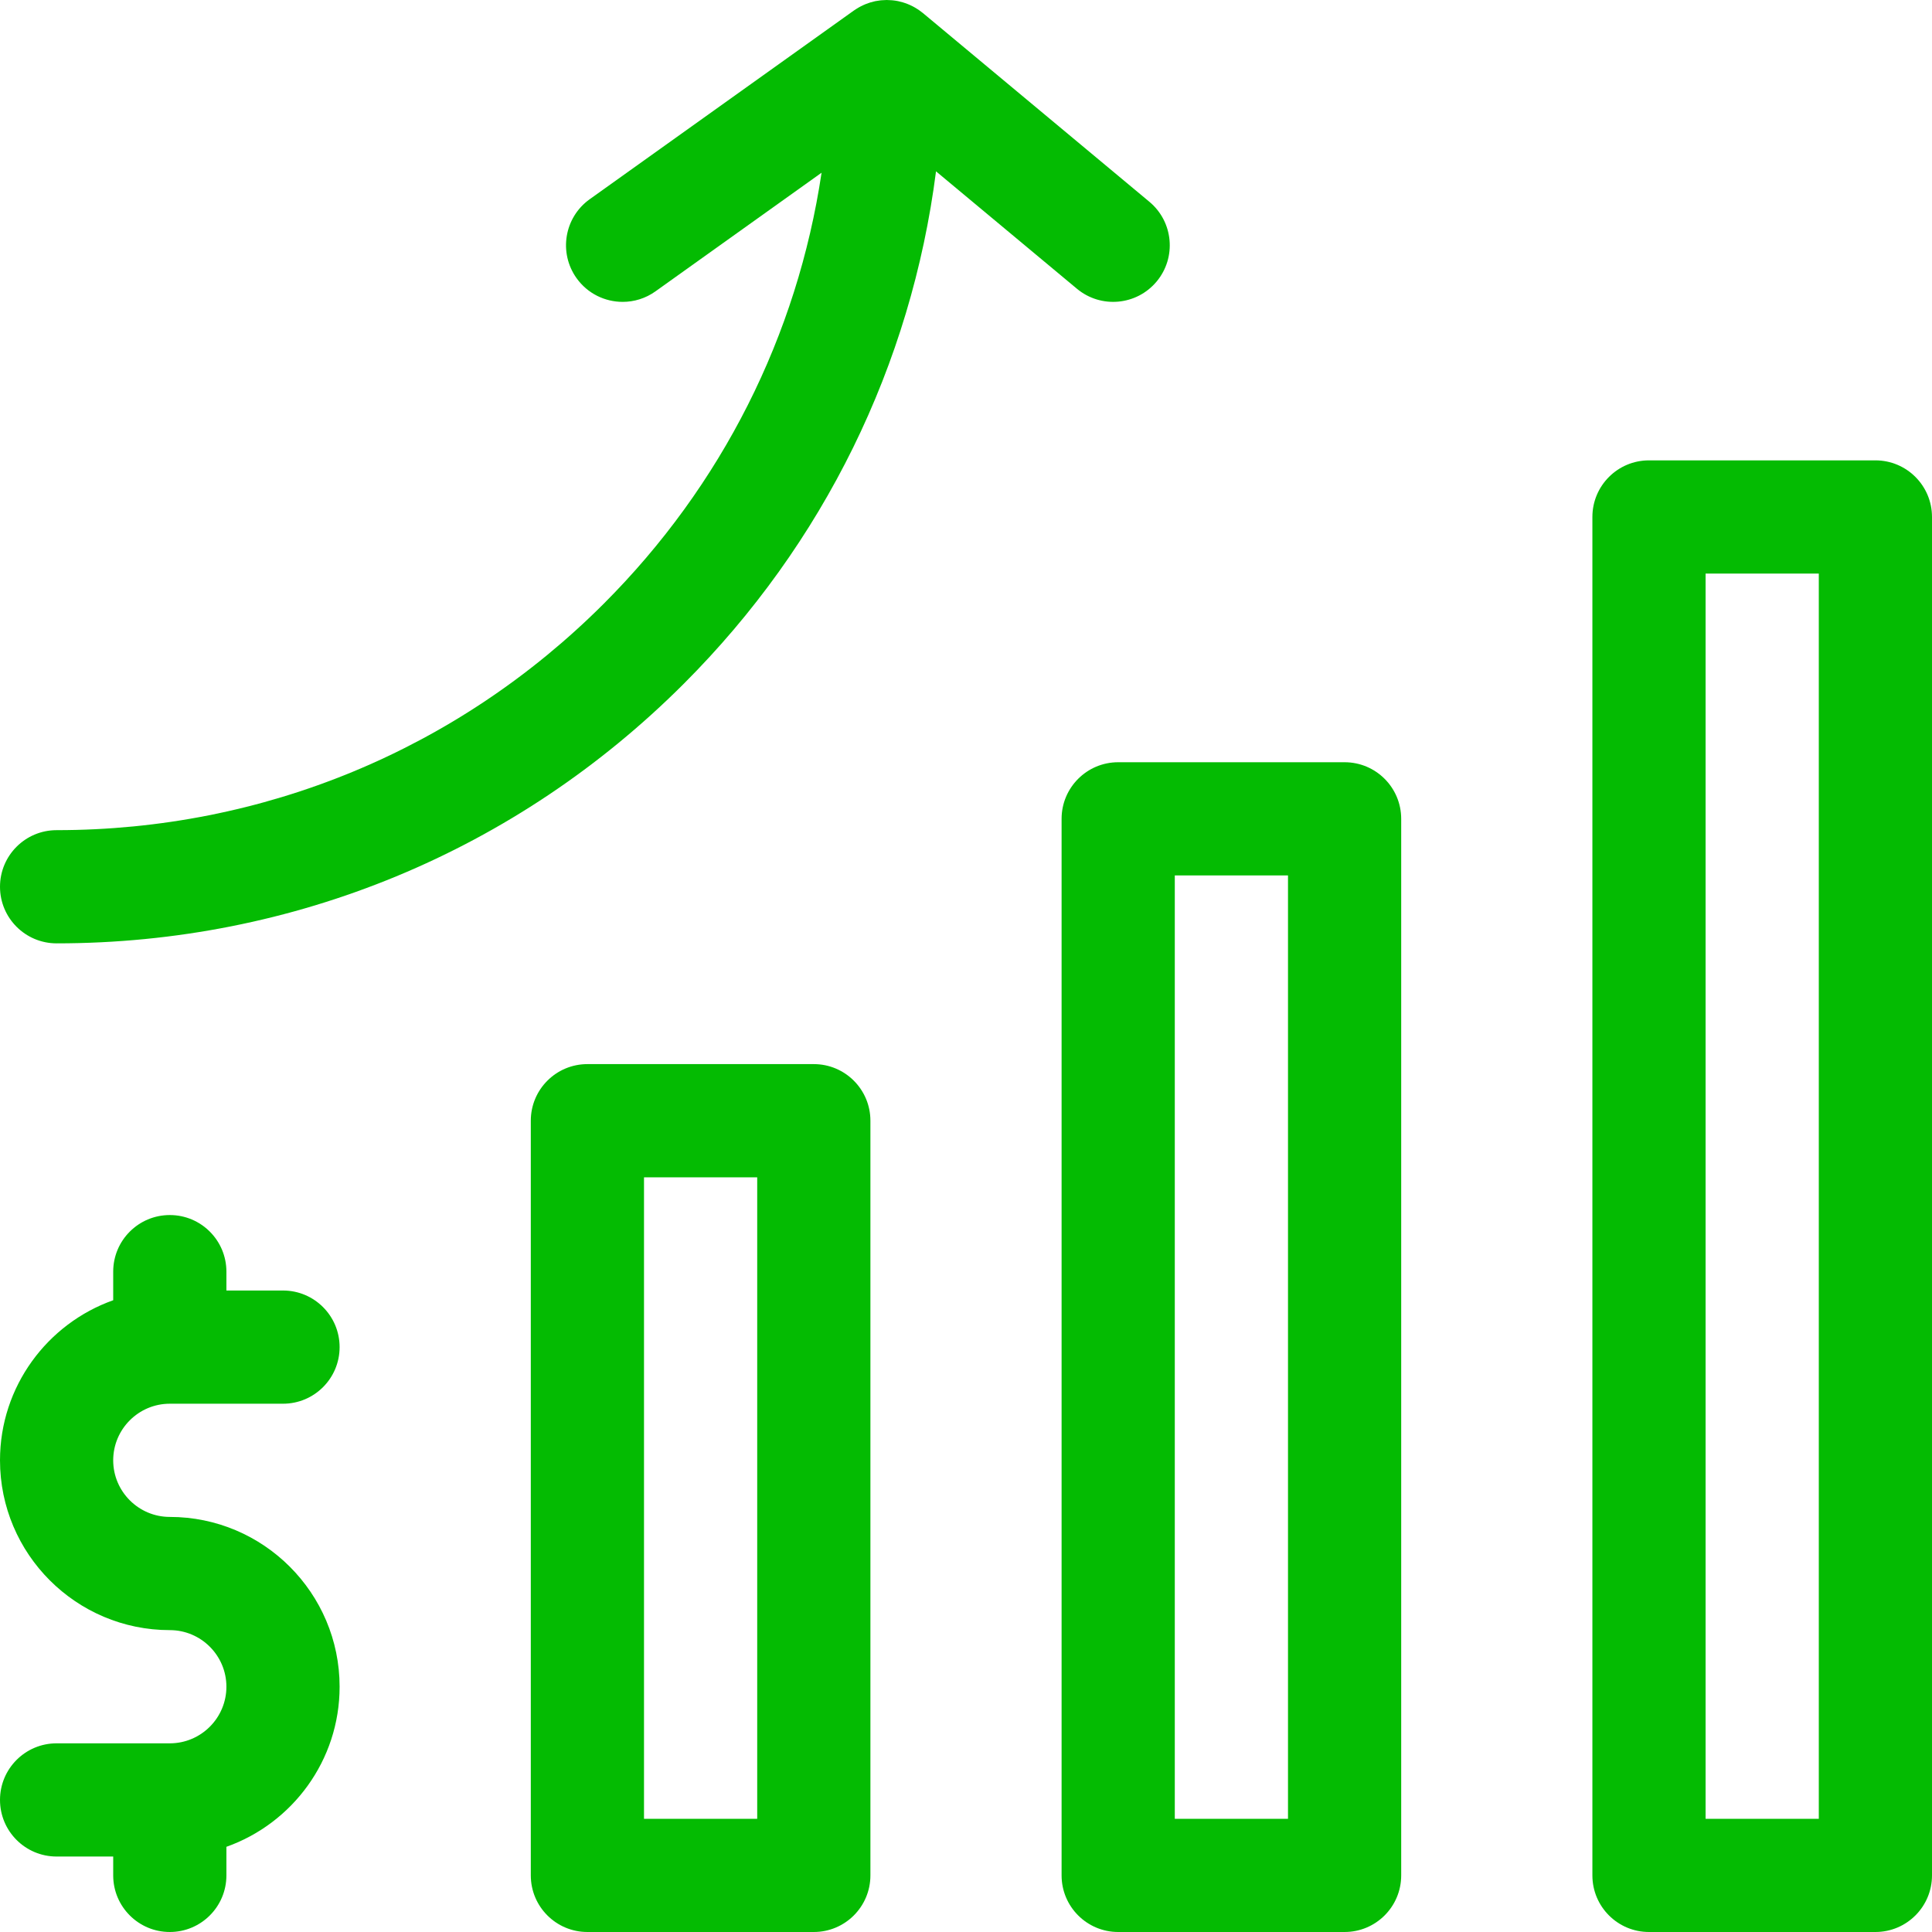
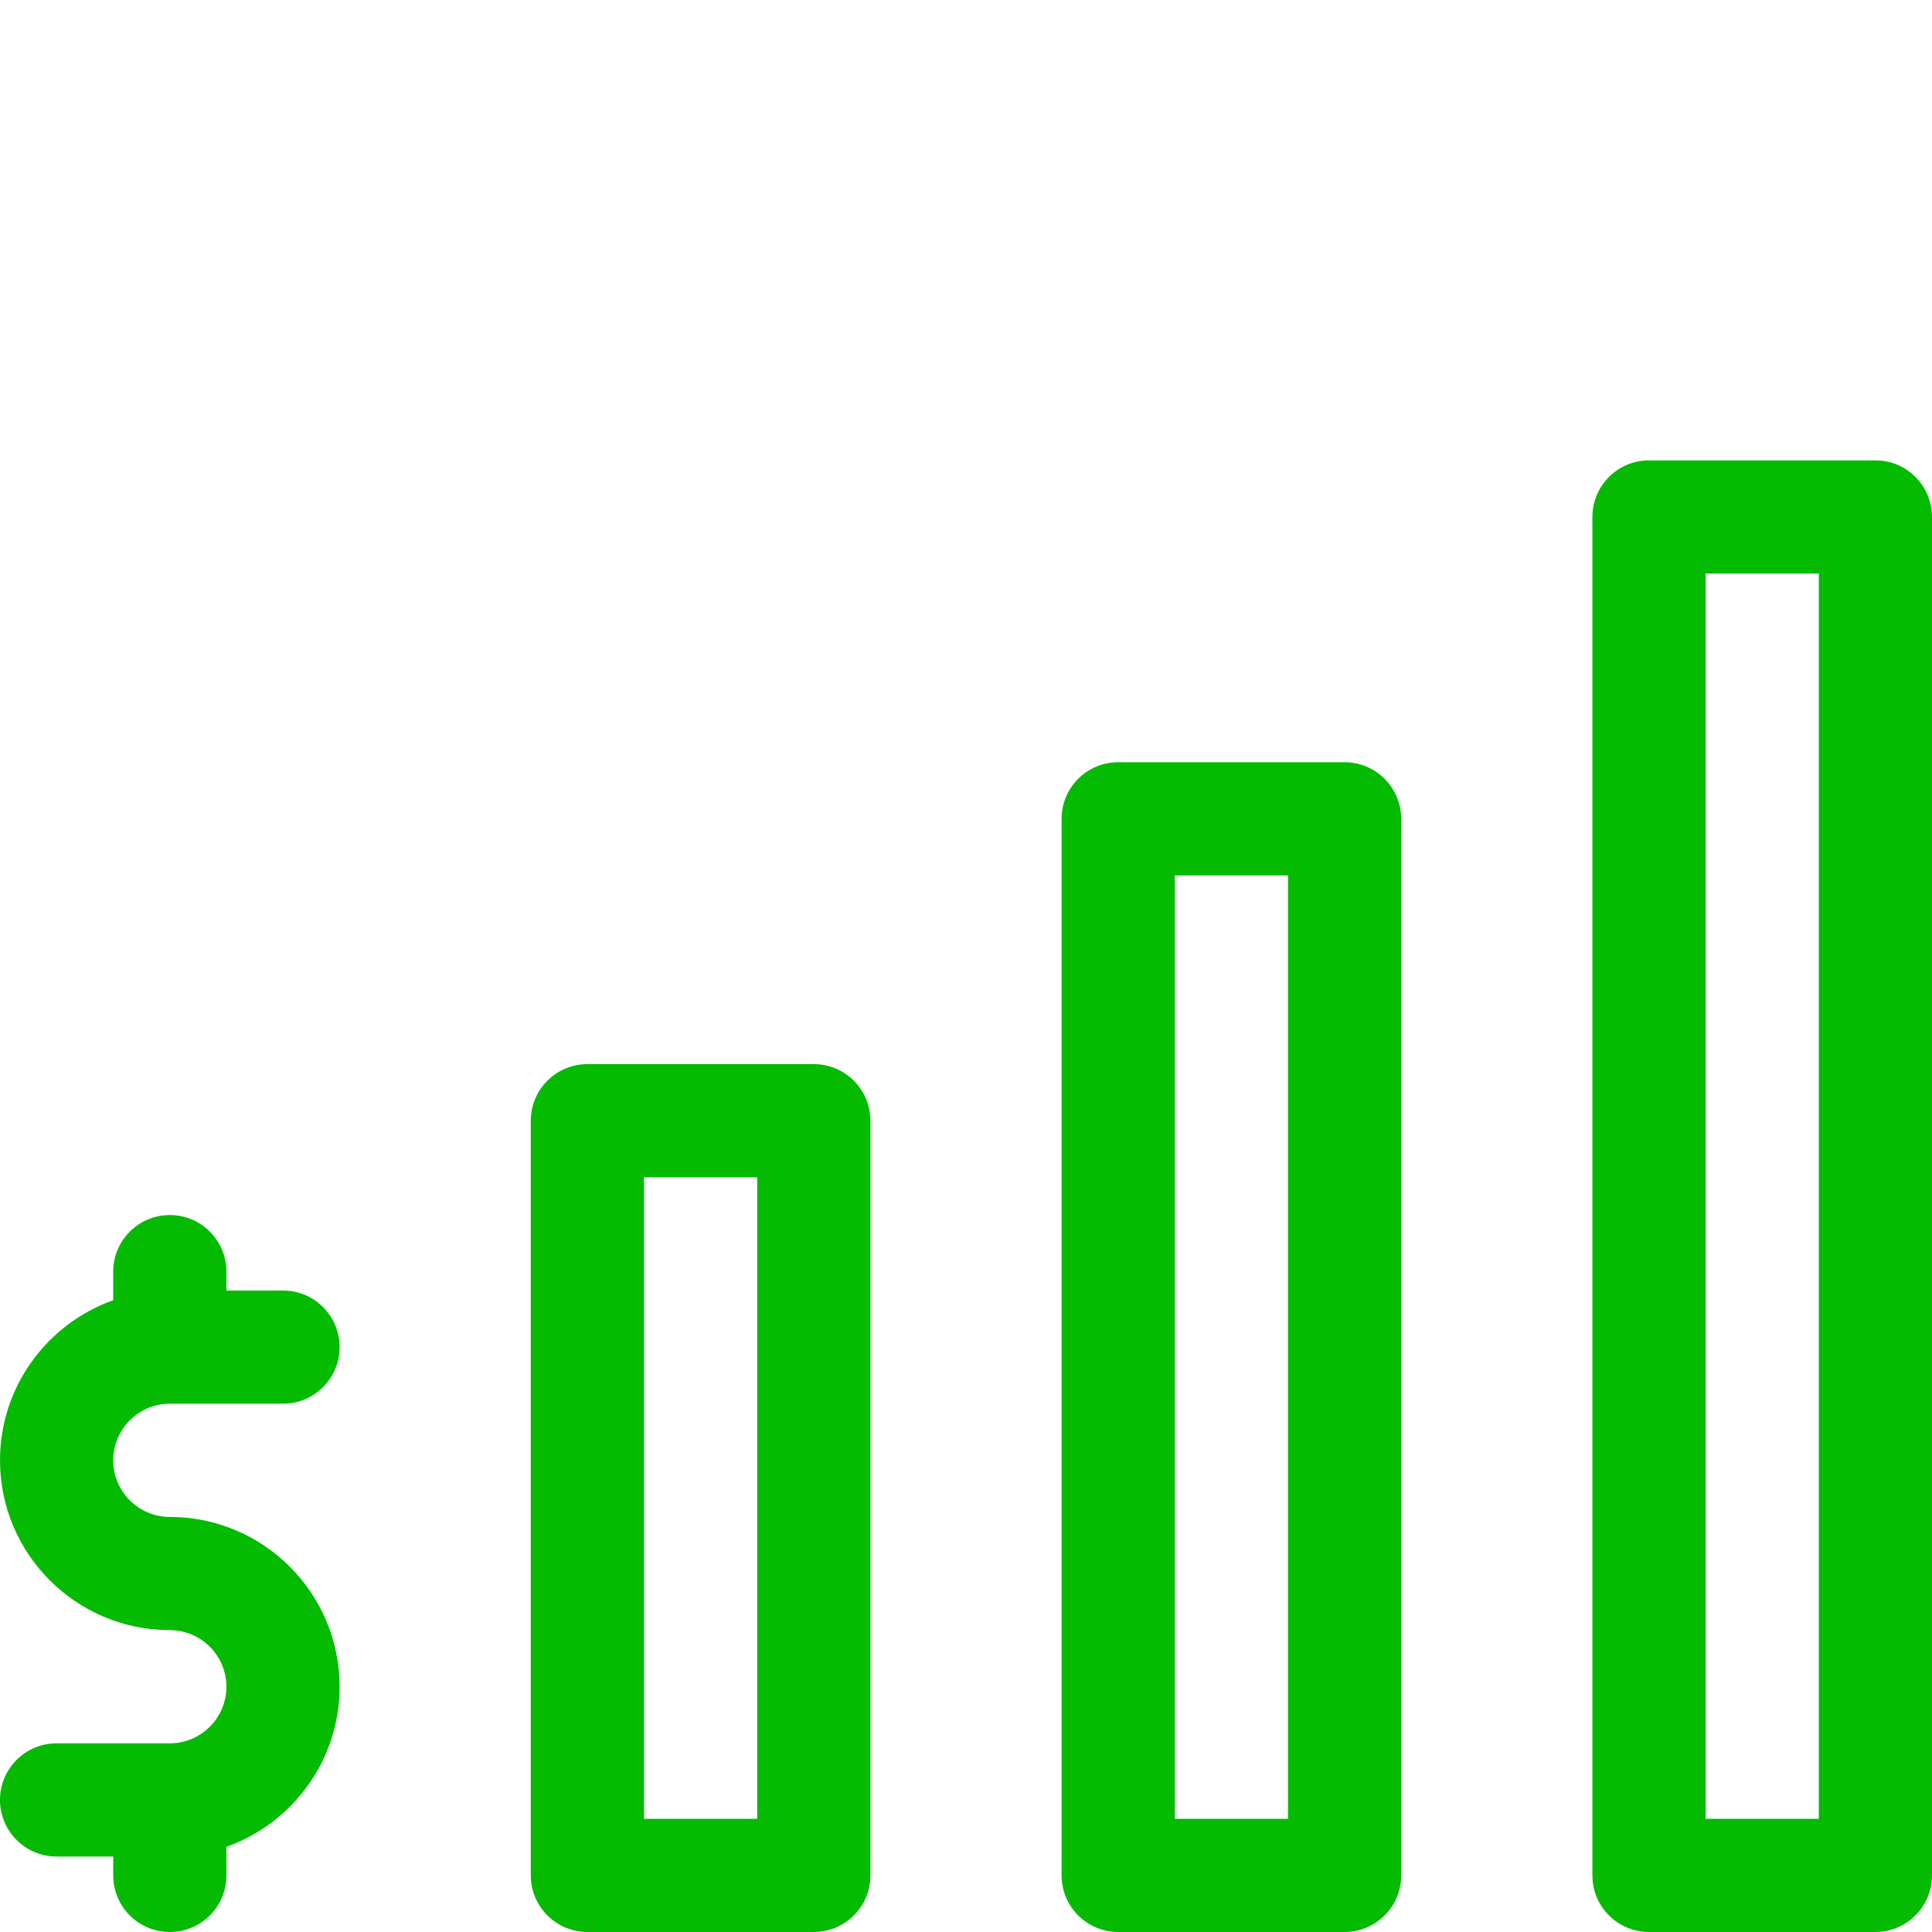
<svg xmlns="http://www.w3.org/2000/svg" width="512" height="512" viewBox="0 0 512 512" fill="none">
  <path d="M356.332 202H296.332C288.051 202 281.332 208.715 281.332 217V497C281.332 505.285 288.051 512 296.332 512H356.332C364.617 512 371.332 505.285 371.332 497V217C371.332 208.715 364.617 202 356.332 202ZM341.332 482H311.332V232H341.332V482Z" fill="#04BB02" />
  <path d="M215.668 282H155.668C147.383 282 140.668 288.715 140.668 297V497C140.668 505.285 147.383 512 155.668 512H215.668C223.949 512 230.668 505.285 230.668 497V297C230.668 288.715 223.949 282 215.668 282ZM200.668 482H170.668V312H200.668V482Z" fill="#04BB02" />
  <path d="M45 372H75C83.285 372 90 365.285 90 357C90 348.715 83.285 342 75 342H60V337C60 328.715 53.285 322 45 322C36.715 322 30 328.715 30 337V344.578C12.539 350.773 0 367.445 0 387C0 411.812 20.188 432 45 432C53.27 432 60 438.73 60 447C60 455.27 53.27 462 45 462H15C6.715 462 0 468.715 0 477C0 485.285 6.715 492 15 492H30V497C30 505.285 36.715 512 45 512C53.285 512 60 505.285 60 497V489.422C77.461 483.227 90 466.555 90 447C90 422.188 69.812 402 45 402C36.73 402 30 395.27 30 387C30 378.73 36.73 372 45 372Z" fill="#04BB02" />
  <path d="M497 122H437C428.715 122 422 128.715 422 137V497C422 505.285 428.715 512 437 512H497C505.285 512 512 505.285 512 497V137C512 128.715 505.285 122 497 122ZM482 482H452V152H482V482Z" fill="#04BB02" />
-   <path d="M15 250C77.816 250 136.848 225.57 181.207 181.207C218.328 144.086 241.48 96.691 248.055 45.406L285.398 76.523C291.762 81.824 301.219 80.965 306.523 74.602C311.828 68.238 310.965 58.781 304.602 53.477L244.602 3.477C244.594 3.469 244.582 3.461 244.57 3.453C244.477 3.371 244.371 3.301 244.273 3.223C244.016 3.02 243.758 2.82 243.488 2.637C243.344 2.535 243.191 2.445 243.039 2.352C242.809 2.203 242.574 2.059 242.336 1.926C242.168 1.828 241.996 1.742 241.824 1.652C241.594 1.535 241.359 1.422 241.125 1.316C240.941 1.234 240.762 1.156 240.574 1.082C240.332 0.984 240.086 0.895 239.84 0.812C239.656 0.75 239.477 0.688 239.293 0.633C238.977 0.535 238.656 0.457 238.336 0.387C238.215 0.359 238.102 0.32 237.98 0.297C237.535 0.207 237.09 0.145 236.641 0.094C236.508 0.078 236.375 0.074 236.242 0.062C235.898 0.035 235.555 0.016 235.215 0.012C235.141 0.012 235.07 0 235 0C234.918 0 234.84 0.012 234.762 0.012C234.426 0.016 234.094 0.035 233.762 0.062C233.613 0.074 233.469 0.082 233.324 0.098C232.949 0.141 232.578 0.199 232.207 0.27C232.117 0.285 232.027 0.297 231.941 0.312C231.512 0.402 231.086 0.516 230.66 0.645C230.484 0.695 230.312 0.762 230.141 0.82C229.887 0.906 229.633 0.996 229.383 1.098C229.195 1.172 229.012 1.258 228.824 1.34C228.598 1.445 228.371 1.551 228.145 1.668C227.965 1.762 227.781 1.859 227.602 1.961C227.383 2.086 227.168 2.219 226.953 2.355C226.785 2.461 226.613 2.566 226.453 2.684C226.395 2.723 226.336 2.754 226.281 2.793L156.281 52.793C149.539 57.609 147.98 66.977 152.797 73.719C155.723 77.816 160.332 80 165.016 80C168.031 80 171.078 79.094 173.719 77.203L217.723 45.773C211.285 88.887 191.348 128.641 159.996 159.992C121.301 198.688 69.805 220 15 220C6.715 220 0 226.715 0 235C0 243.285 6.715 250 15 250Z" fill="#04BB02" />
</svg>